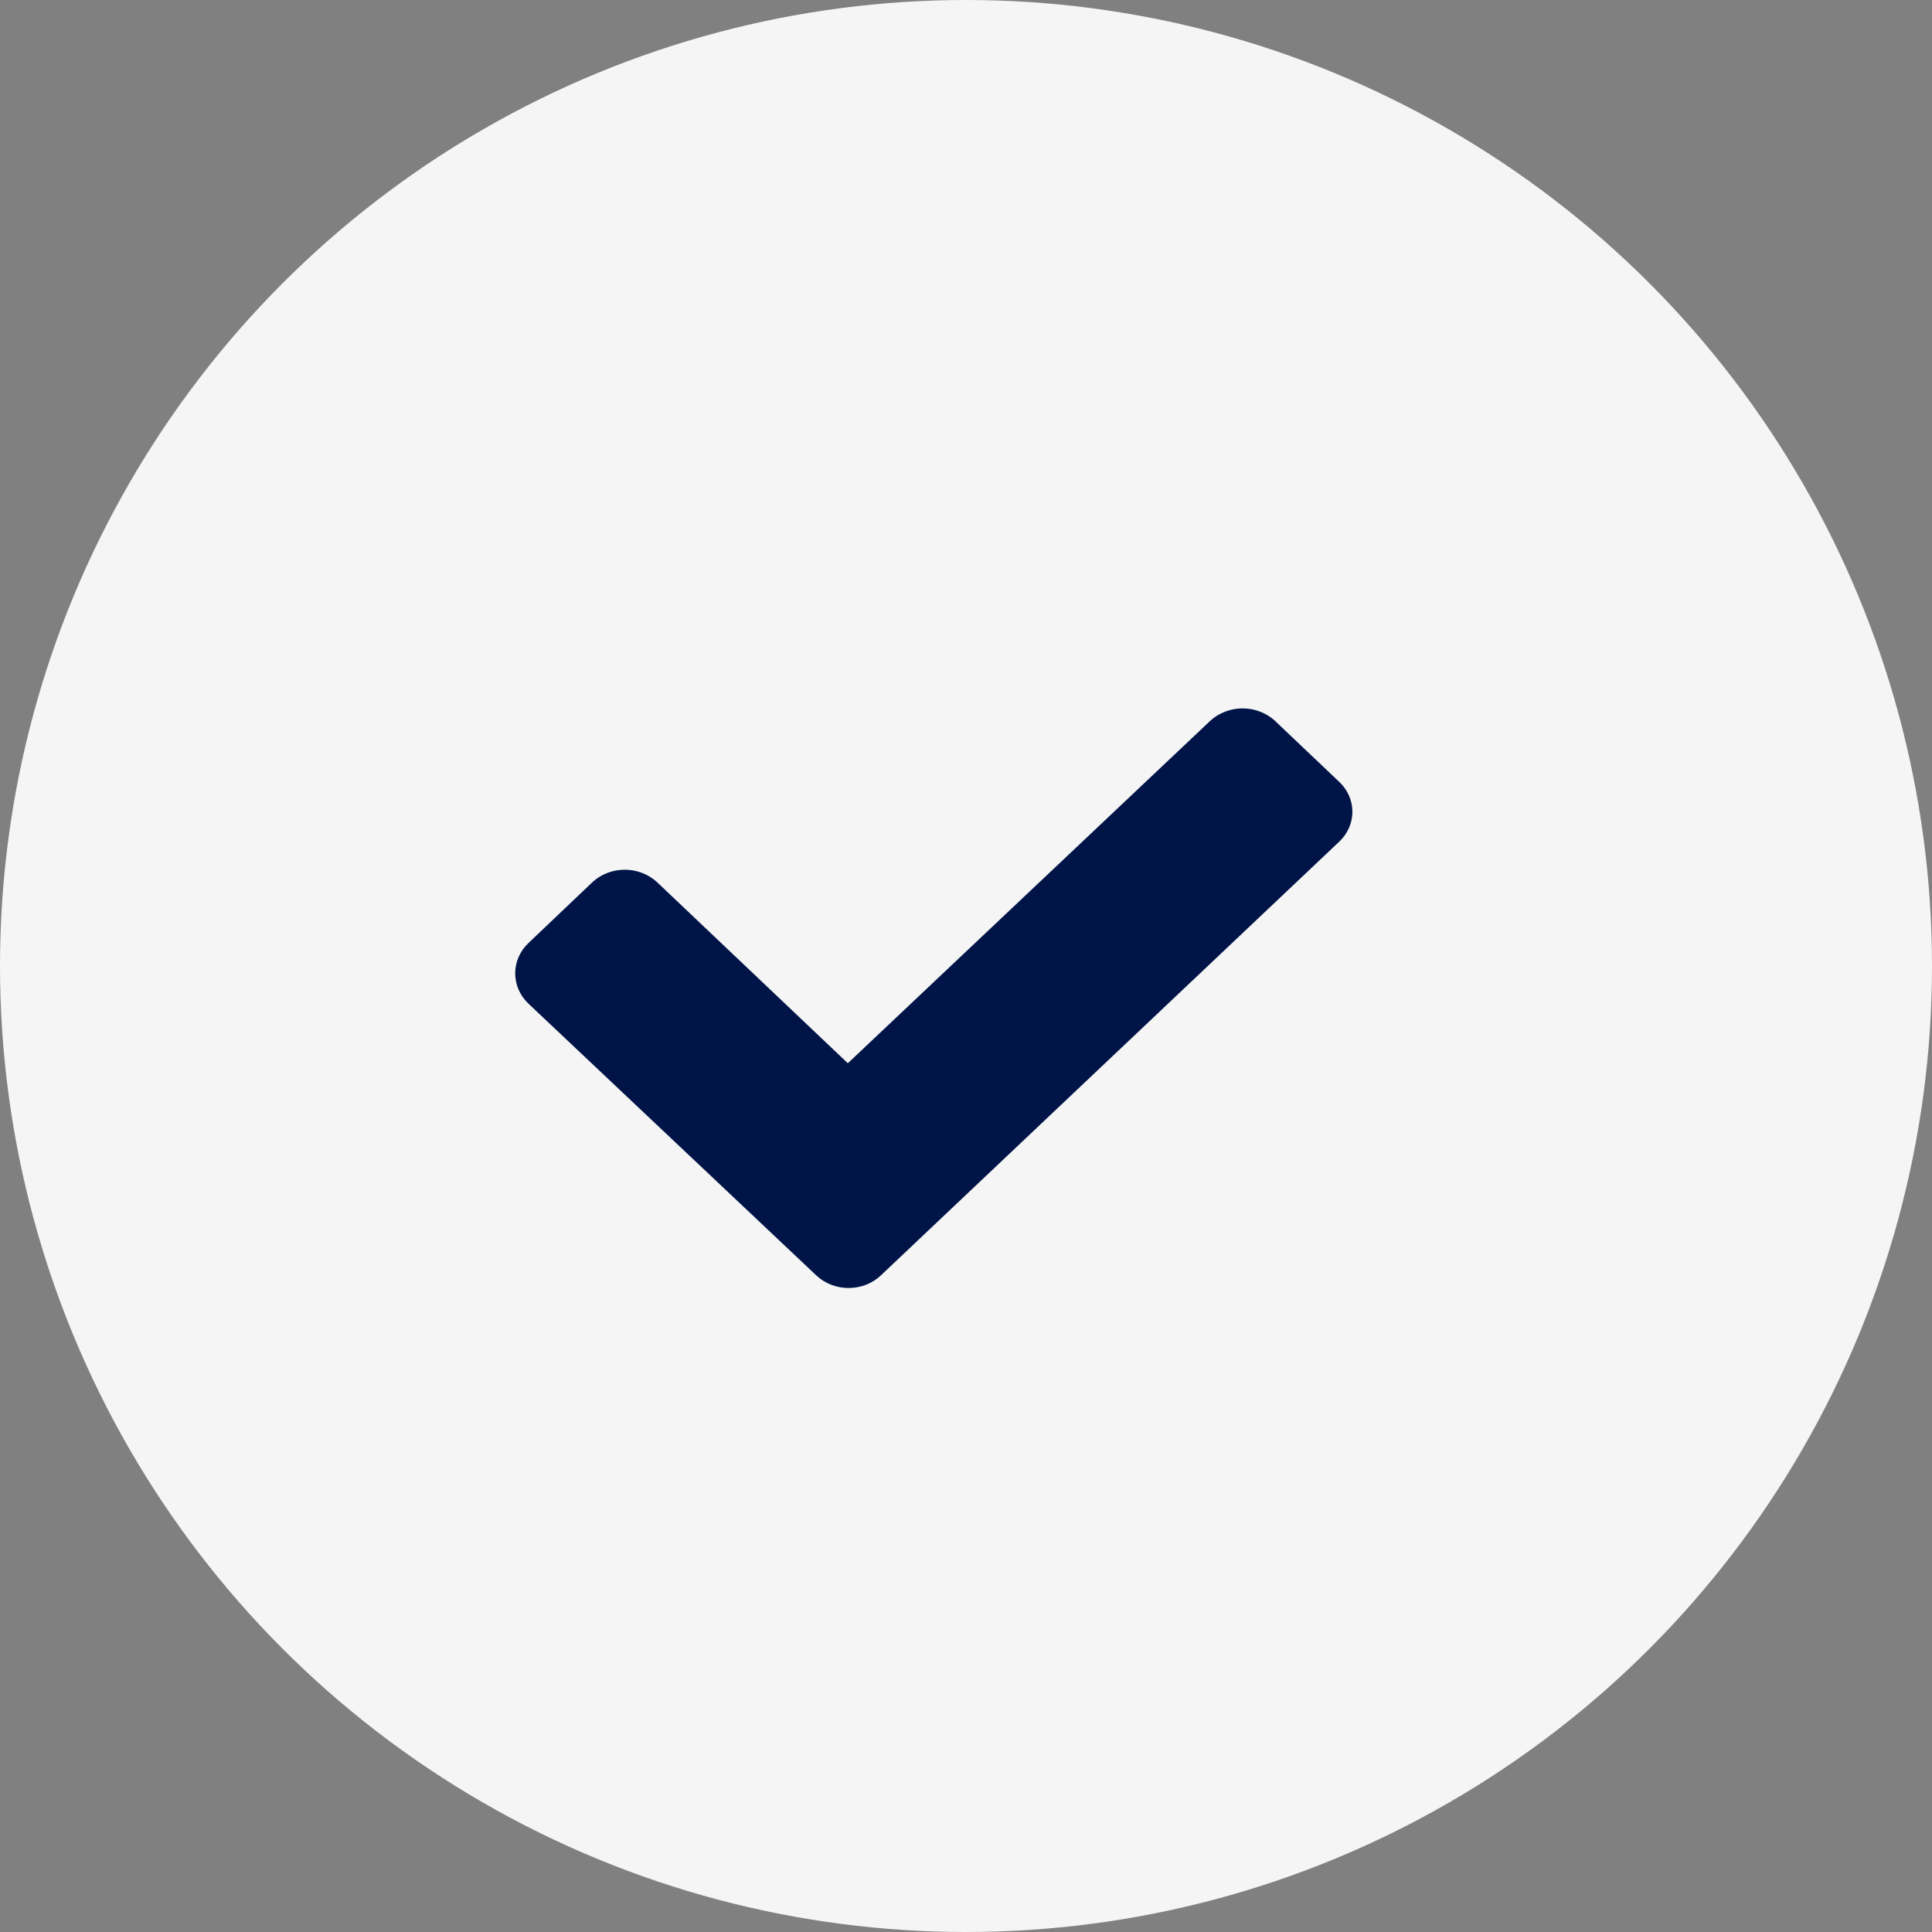
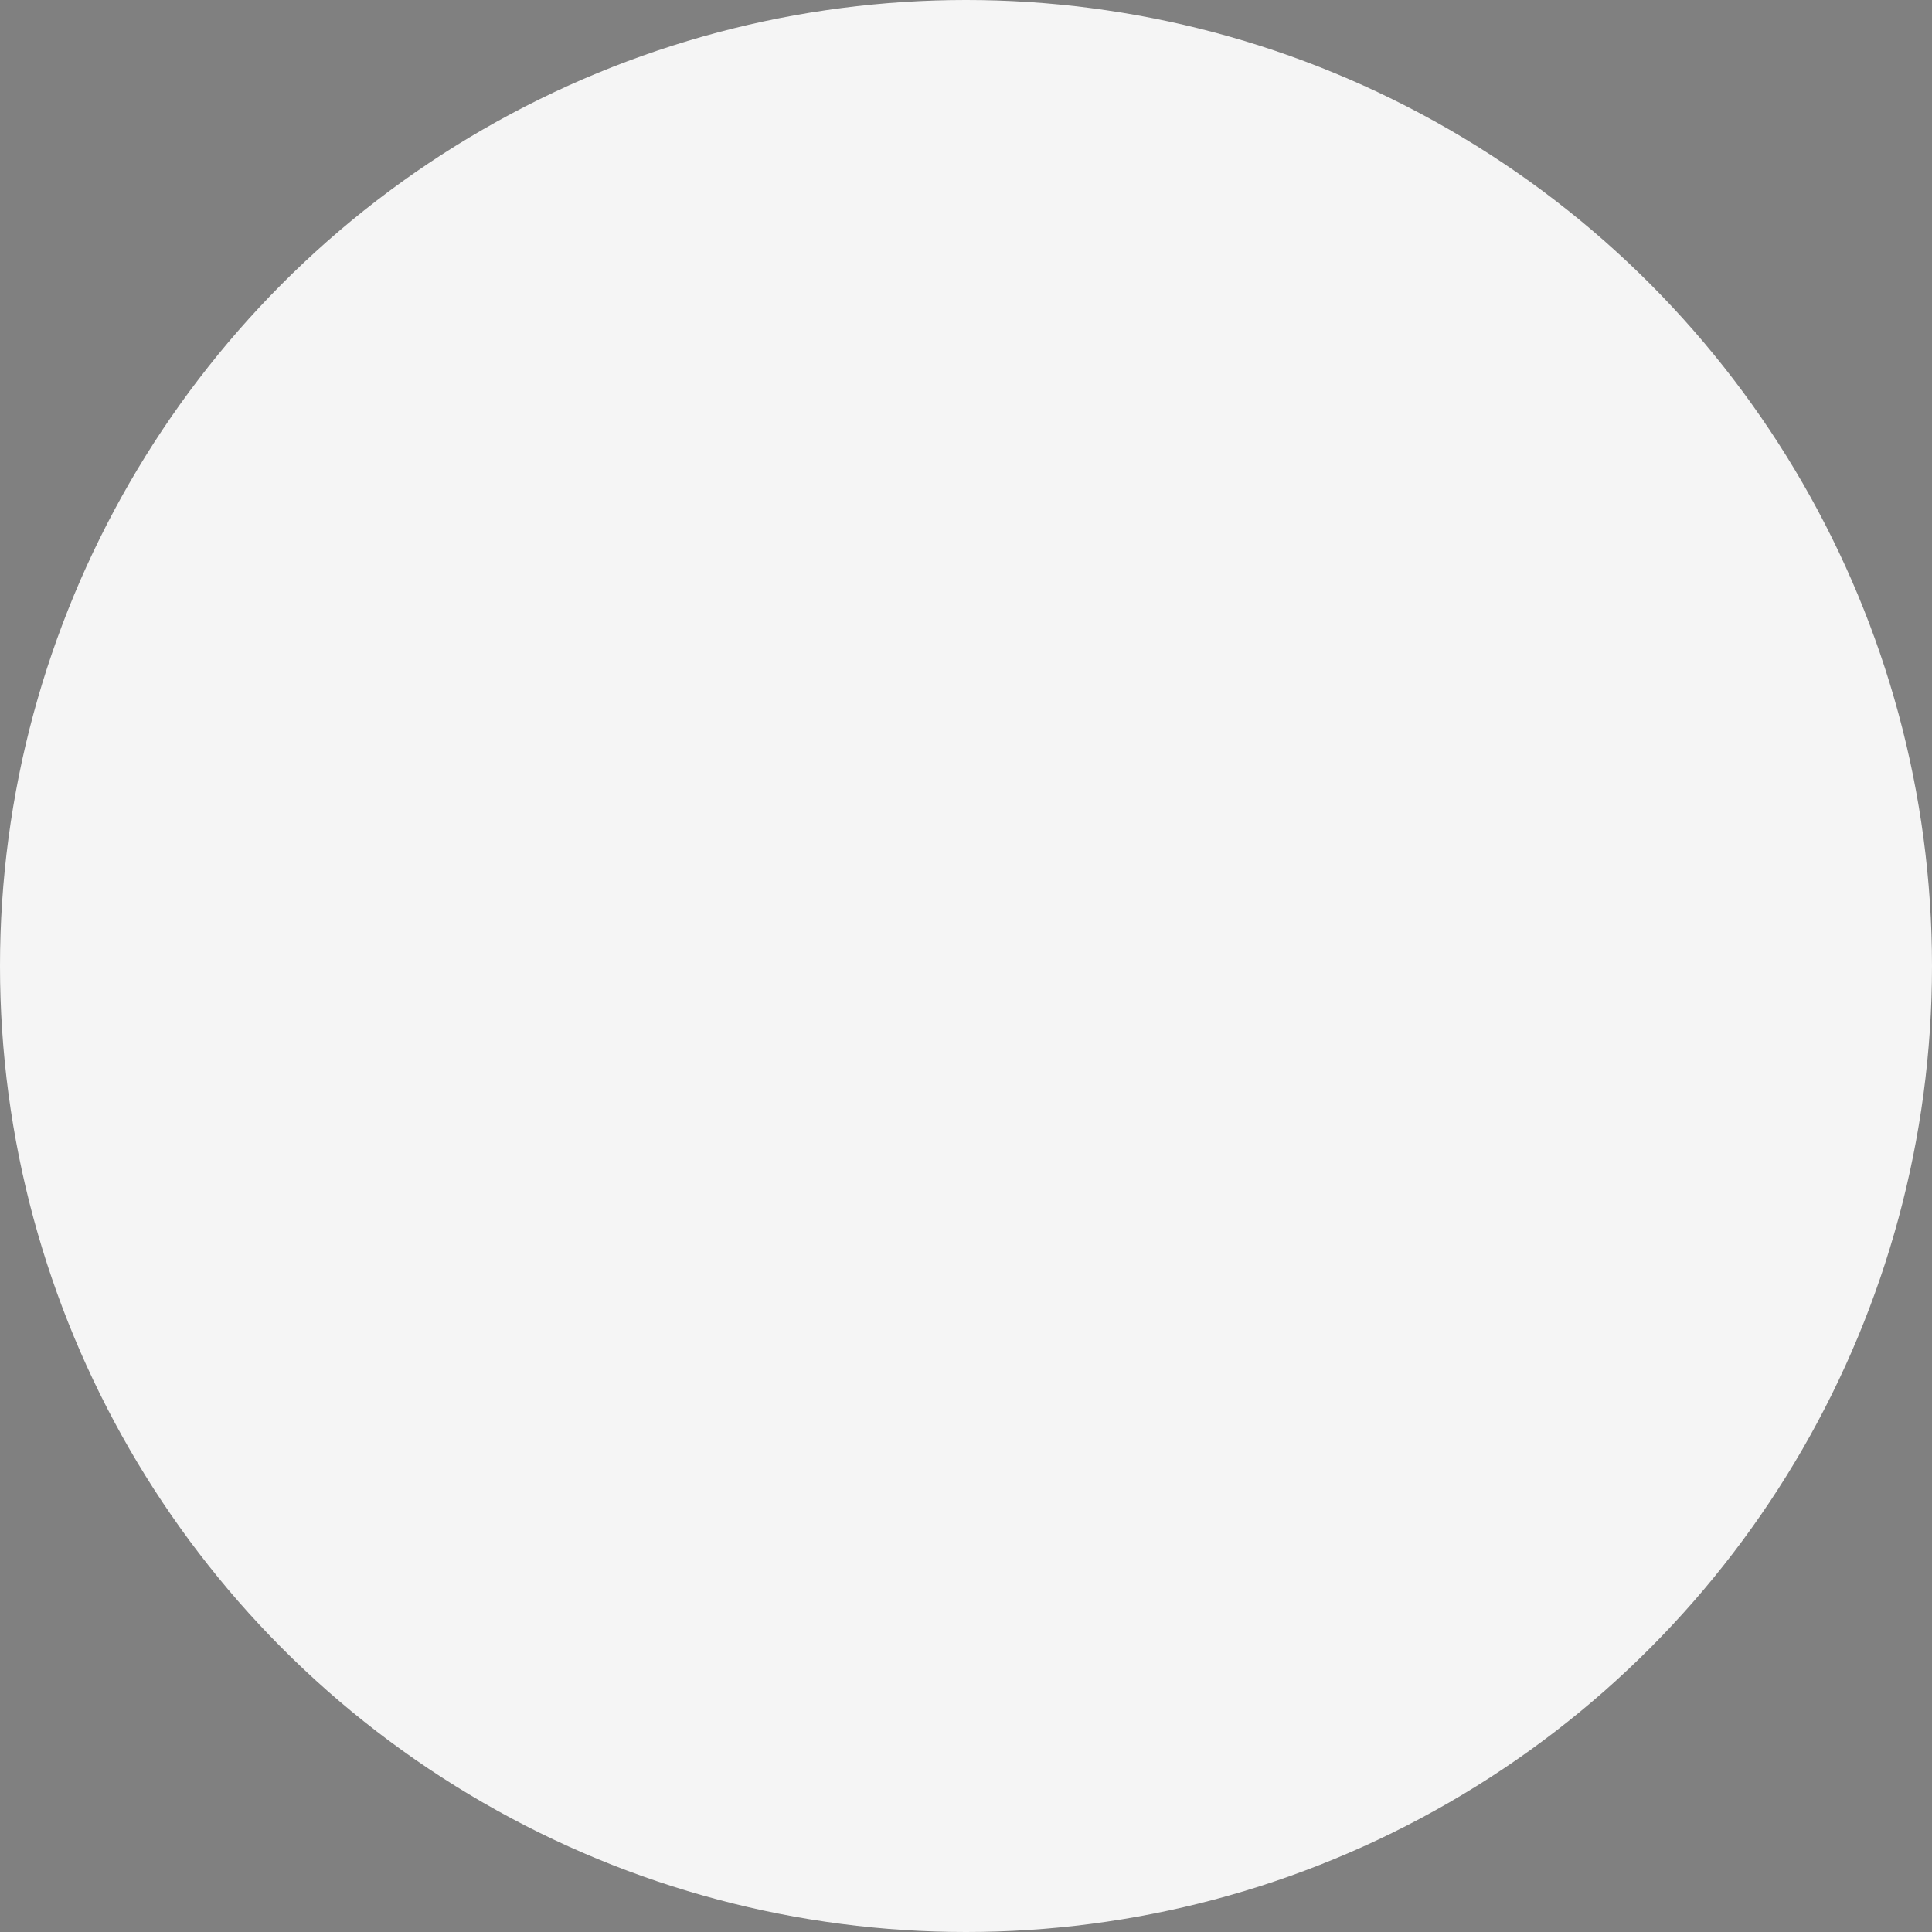
<svg xmlns="http://www.w3.org/2000/svg" width="30" height="30" viewBox="0 0 30 30" fill="none">
  <rect x="0" y="0" width="30" height="30" fill="#808080" stroke="none" />
  <circle cx="15" cy="15" r="15" fill="#F5F5F5" />
-   <path d="M20.801 13.064L13.672 19.81C13.54 19.932 13.362 20 13.177 20C12.992 20 12.814 19.932 12.681 19.81L8.203 15.582C8.073 15.457 8 15.289 8 15.114C8 14.939 8.073 14.771 8.203 14.646L9.208 13.69C9.341 13.571 9.518 13.505 9.701 13.505C9.884 13.505 10.06 13.571 10.194 13.69L13.165 16.51L18.802 11.184C18.936 11.066 19.112 11 19.295 11C19.478 11 19.654 11.066 19.788 11.184L20.801 12.146C20.928 12.268 21 12.433 21 12.605C21 12.777 20.928 12.942 20.801 13.064Z" fill="#001447" />
</svg>